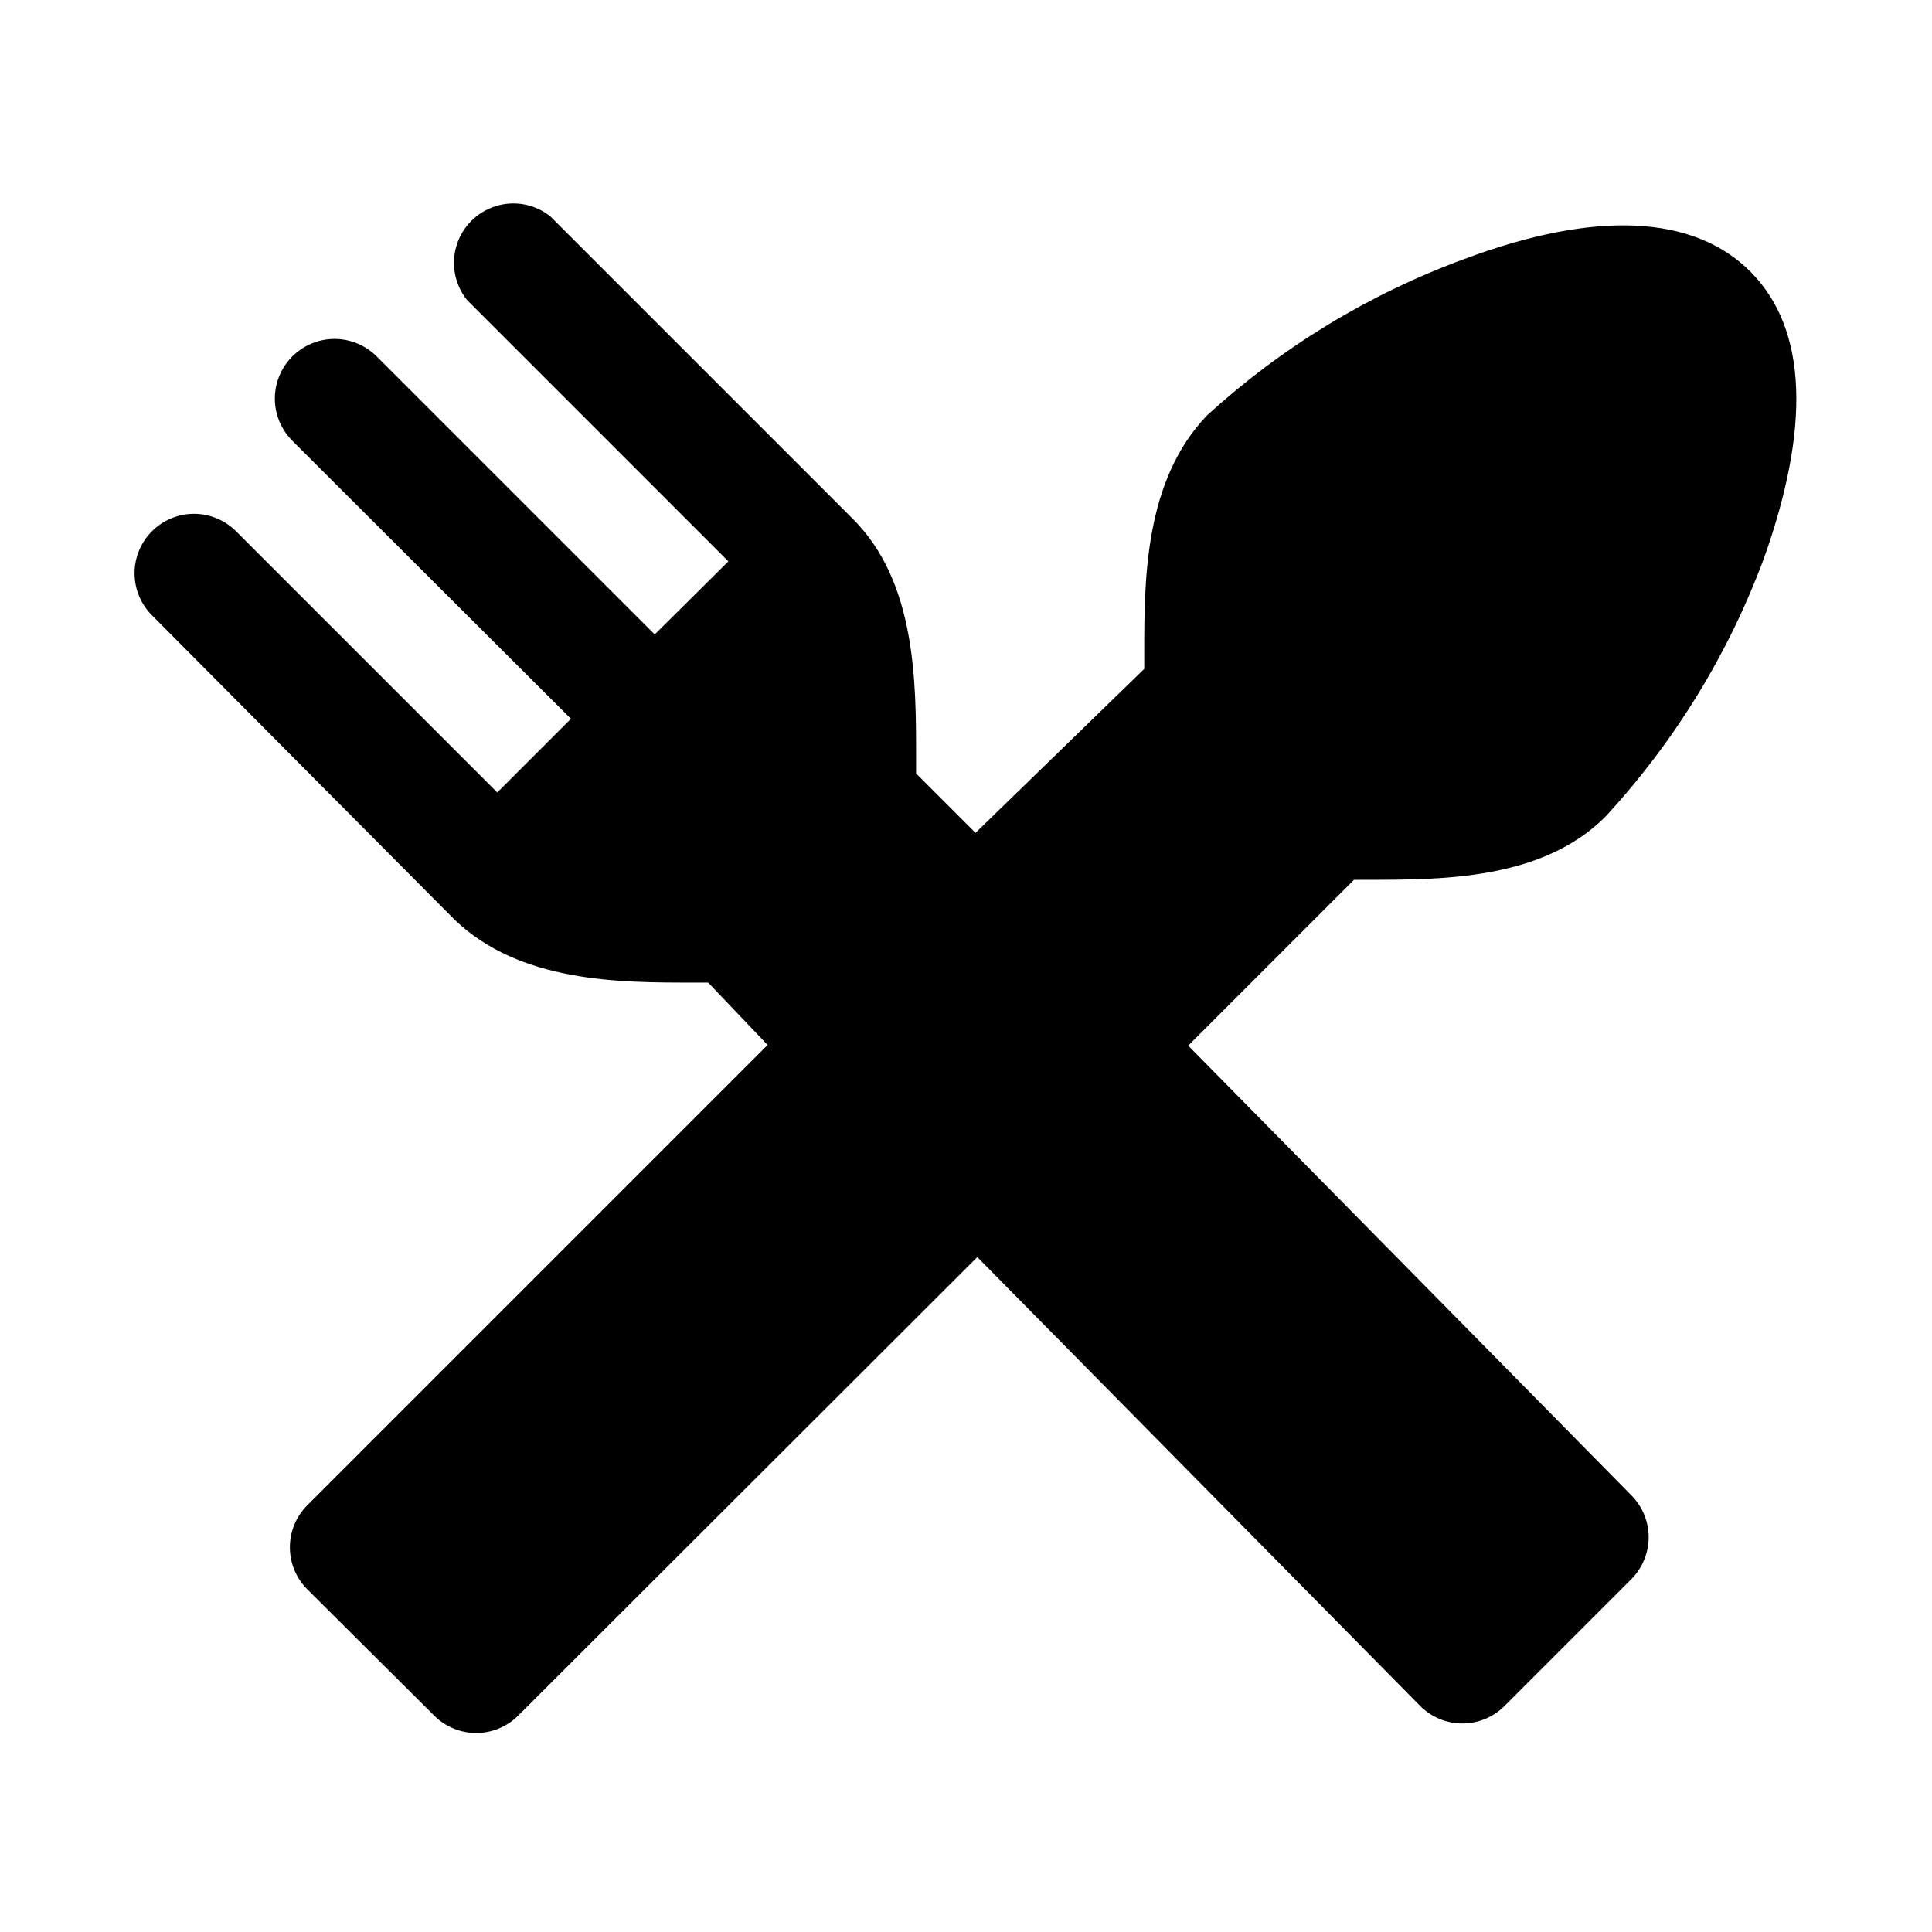
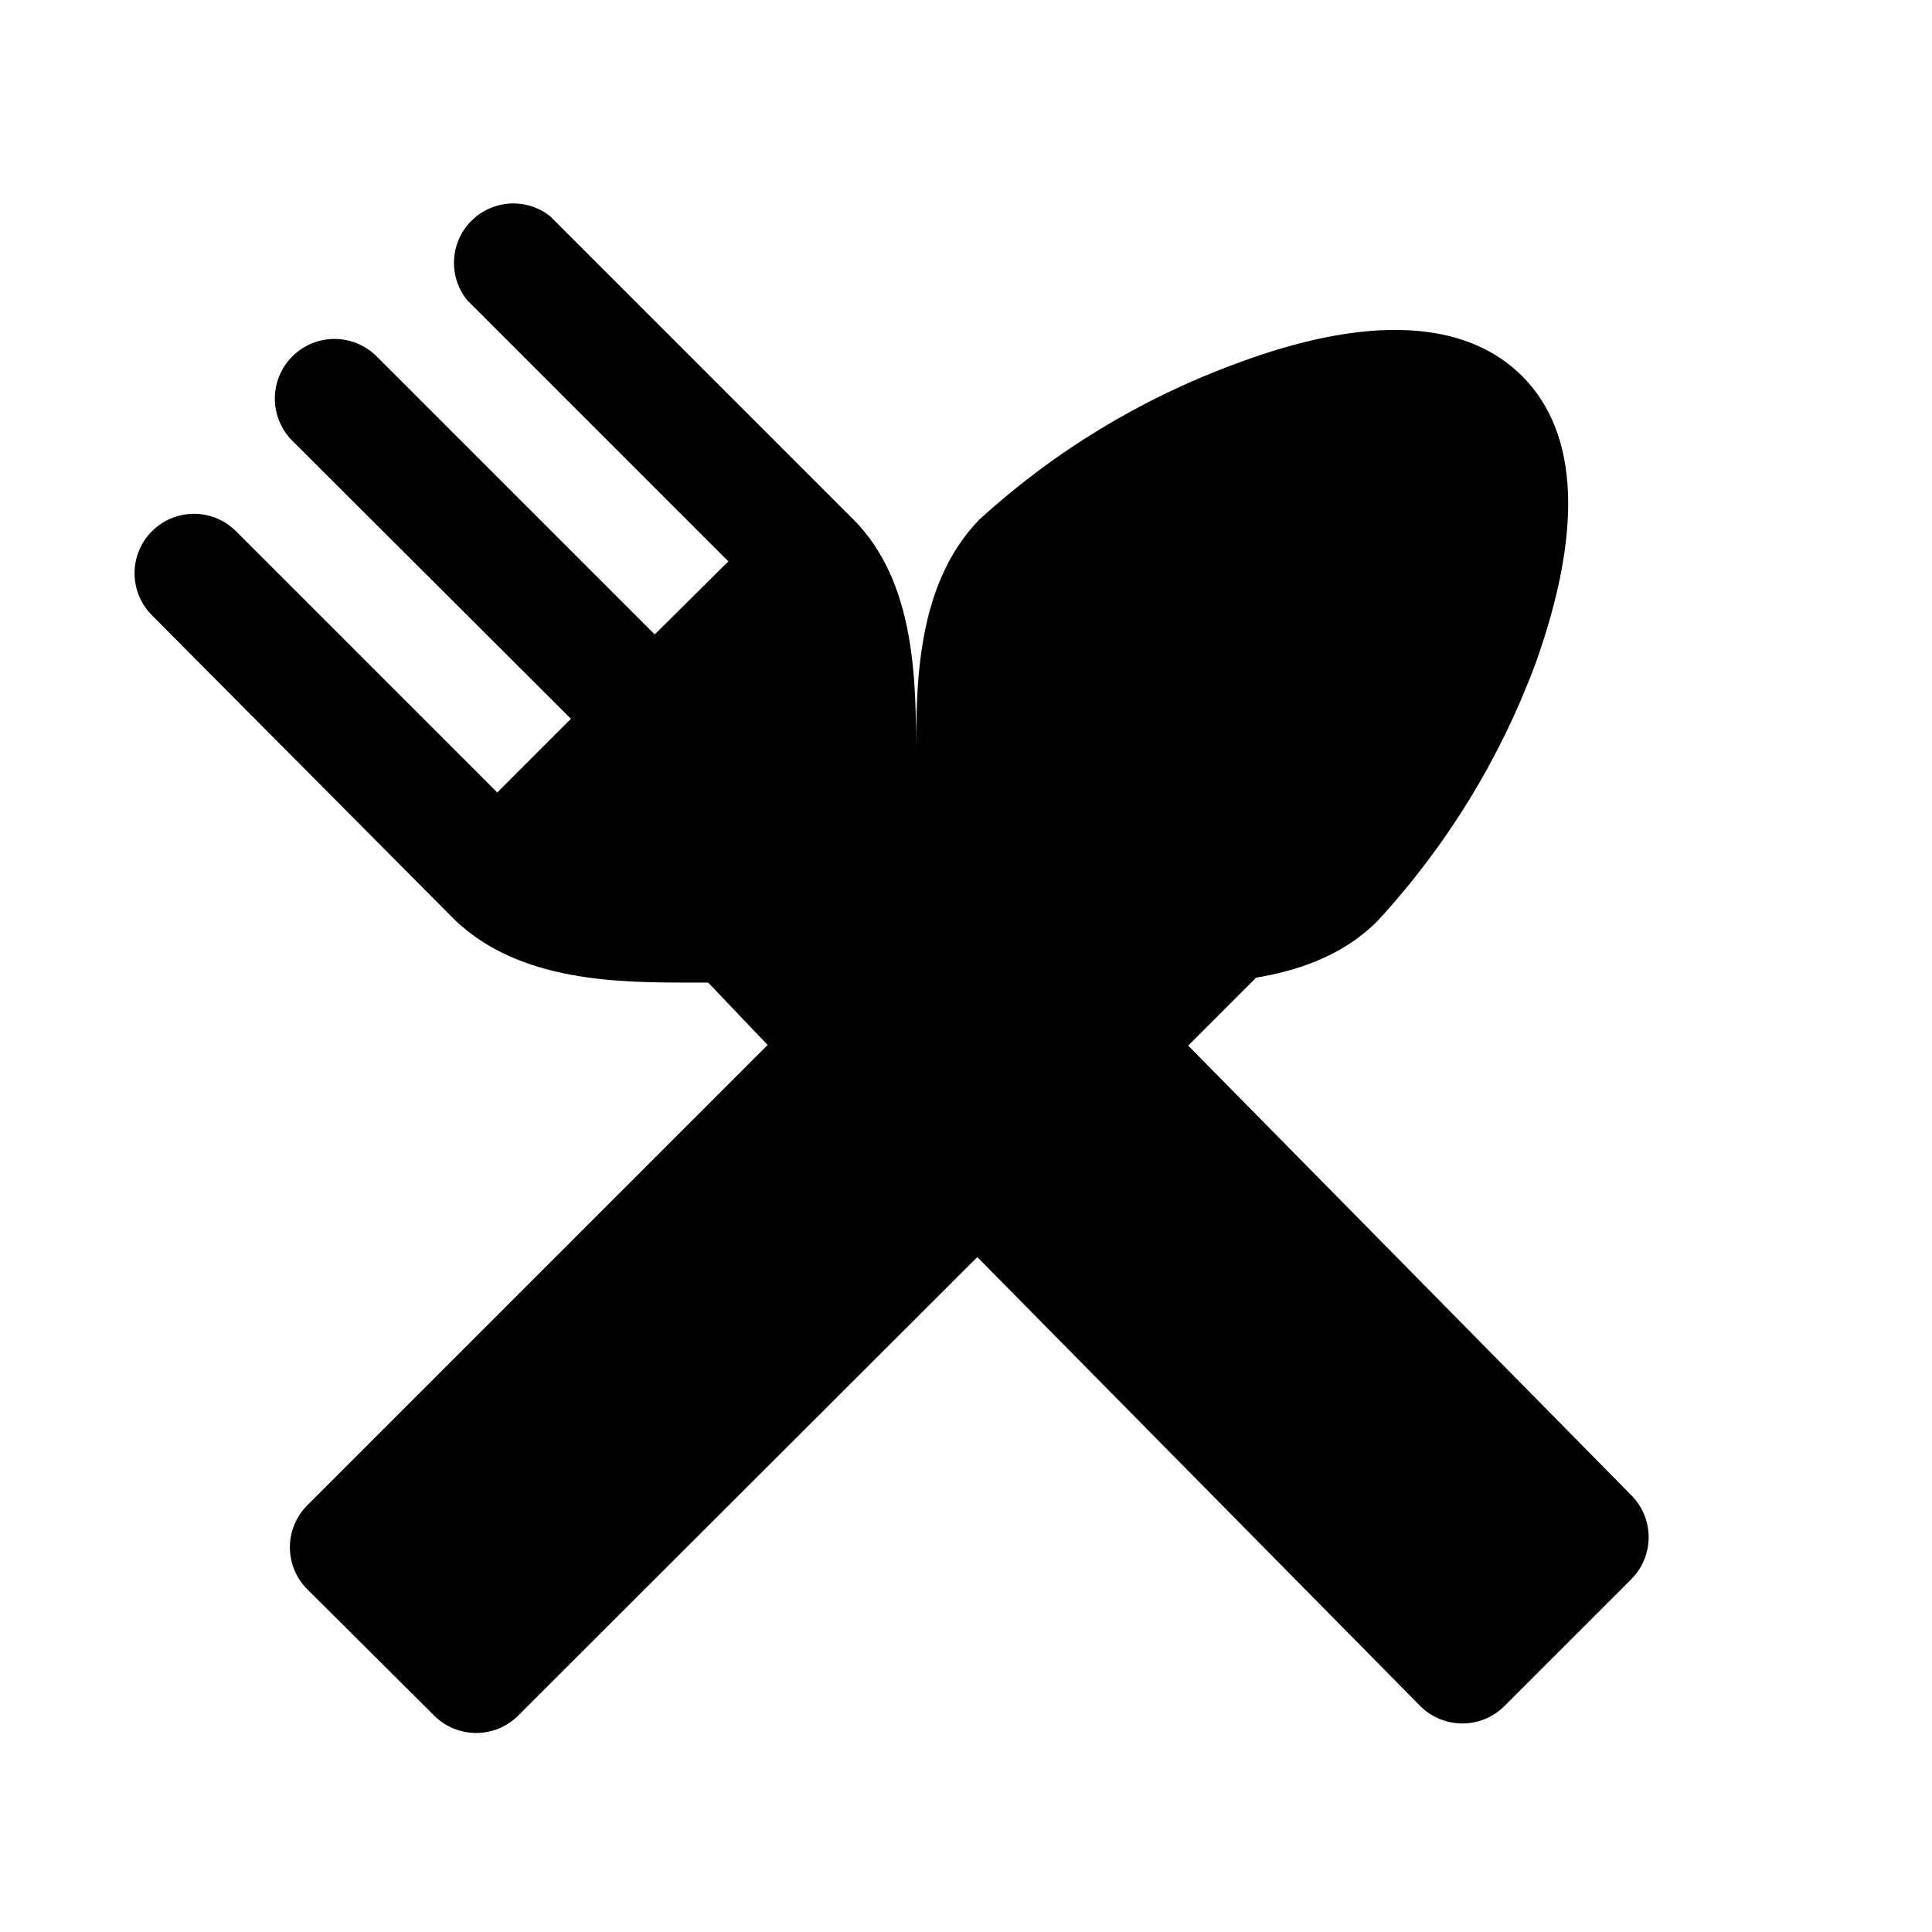
<svg xmlns="http://www.w3.org/2000/svg" fill="#000000" width="800px" height="800px" version="1.1" viewBox="144 144 512 512">
-   <path d="m502.81 377.17-43.926 43.926 117.45 119.18c2.934 2.949 4.578 6.941 4.578 11.102 0 4.156-1.645 8.148-4.578 11.098l-33.691 33.691c-2.973 2.949-6.996 4.59-11.18 4.566-4.207-0.016-8.234-1.719-11.18-4.723l-117.29-118.87-121.7 121.54c-2.949 2.934-6.941 4.578-11.102 4.578-4.156 0-8.148-1.645-11.098-4.578l-33.691-33.535c-2.934-2.949-4.578-6.938-4.578-11.098 0-4.16 1.645-8.148 4.578-11.102l122.02-122.02-15.742-16.531h-4.25c-19.207 0-45.656 0-62.977-16.688l-80.141-80.609c-2.965-2.945-4.637-6.945-4.652-11.125-0.016-4.176 1.629-8.188 4.574-11.152 2.945-2.965 6.945-4.641 11.121-4.656 4.18-0.012 8.191 1.633 11.156 4.578l69.273 69.273 19.523-19.523-73.84-73.684c-3.992-3.992-5.555-9.812-4.09-15.27 1.461-5.453 5.723-9.715 11.176-11.176 5.457-1.465 11.277 0.098 15.27 4.09l73.684 73.684 19.523-19.367-69.273-69.273c-3.25-4.059-4.285-9.461-2.766-14.434 1.516-4.973 5.391-8.875 10.355-10.426 4.961-1.555 10.367-0.559 14.449 2.66l80.293 80.293c16.688 16.688 16.688 43.141 16.688 62.977v4.41l15.742 15.742 44.719-43.453v-4.25c0-19.207 0-45.656 16.688-62.977 19.82-18.098 42.977-32.16 68.172-41.406 34.48-12.91 60.773-11.809 75.887 3.465 15.113 15.273 15.742 41.406 3.465 75.887-9.406 25.352-23.688 48.621-42.035 68.484-16.688 16.688-43.141 16.688-62.977 16.688z" />
+   <path d="m502.81 377.17-43.926 43.926 117.45 119.18c2.934 2.949 4.578 6.941 4.578 11.102 0 4.156-1.645 8.148-4.578 11.098l-33.691 33.691c-2.973 2.949-6.996 4.59-11.18 4.566-4.207-0.016-8.234-1.719-11.18-4.723l-117.29-118.87-121.7 121.54c-2.949 2.934-6.941 4.578-11.102 4.578-4.156 0-8.148-1.645-11.098-4.578l-33.691-33.535c-2.934-2.949-4.578-6.938-4.578-11.098 0-4.16 1.645-8.148 4.578-11.102l122.02-122.02-15.742-16.531h-4.25c-19.207 0-45.656 0-62.977-16.688l-80.141-80.609c-2.965-2.945-4.637-6.945-4.652-11.125-0.016-4.176 1.629-8.188 4.574-11.152 2.945-2.965 6.945-4.641 11.121-4.656 4.18-0.012 8.191 1.633 11.156 4.578l69.273 69.273 19.523-19.523-73.84-73.684c-3.992-3.992-5.555-9.812-4.09-15.27 1.461-5.453 5.723-9.715 11.176-11.176 5.457-1.465 11.277 0.098 15.27 4.09l73.684 73.684 19.523-19.367-69.273-69.273c-3.25-4.059-4.285-9.461-2.766-14.434 1.516-4.973 5.391-8.875 10.355-10.426 4.961-1.555 10.367-0.559 14.449 2.66l80.293 80.293c16.688 16.688 16.688 43.141 16.688 62.977v4.41v-4.25c0-19.207 0-45.656 16.688-62.977 19.82-18.098 42.977-32.16 68.172-41.406 34.48-12.91 60.773-11.809 75.887 3.465 15.113 15.273 15.742 41.406 3.465 75.887-9.406 25.352-23.688 48.621-42.035 68.484-16.688 16.688-43.141 16.688-62.977 16.688z" />
</svg>